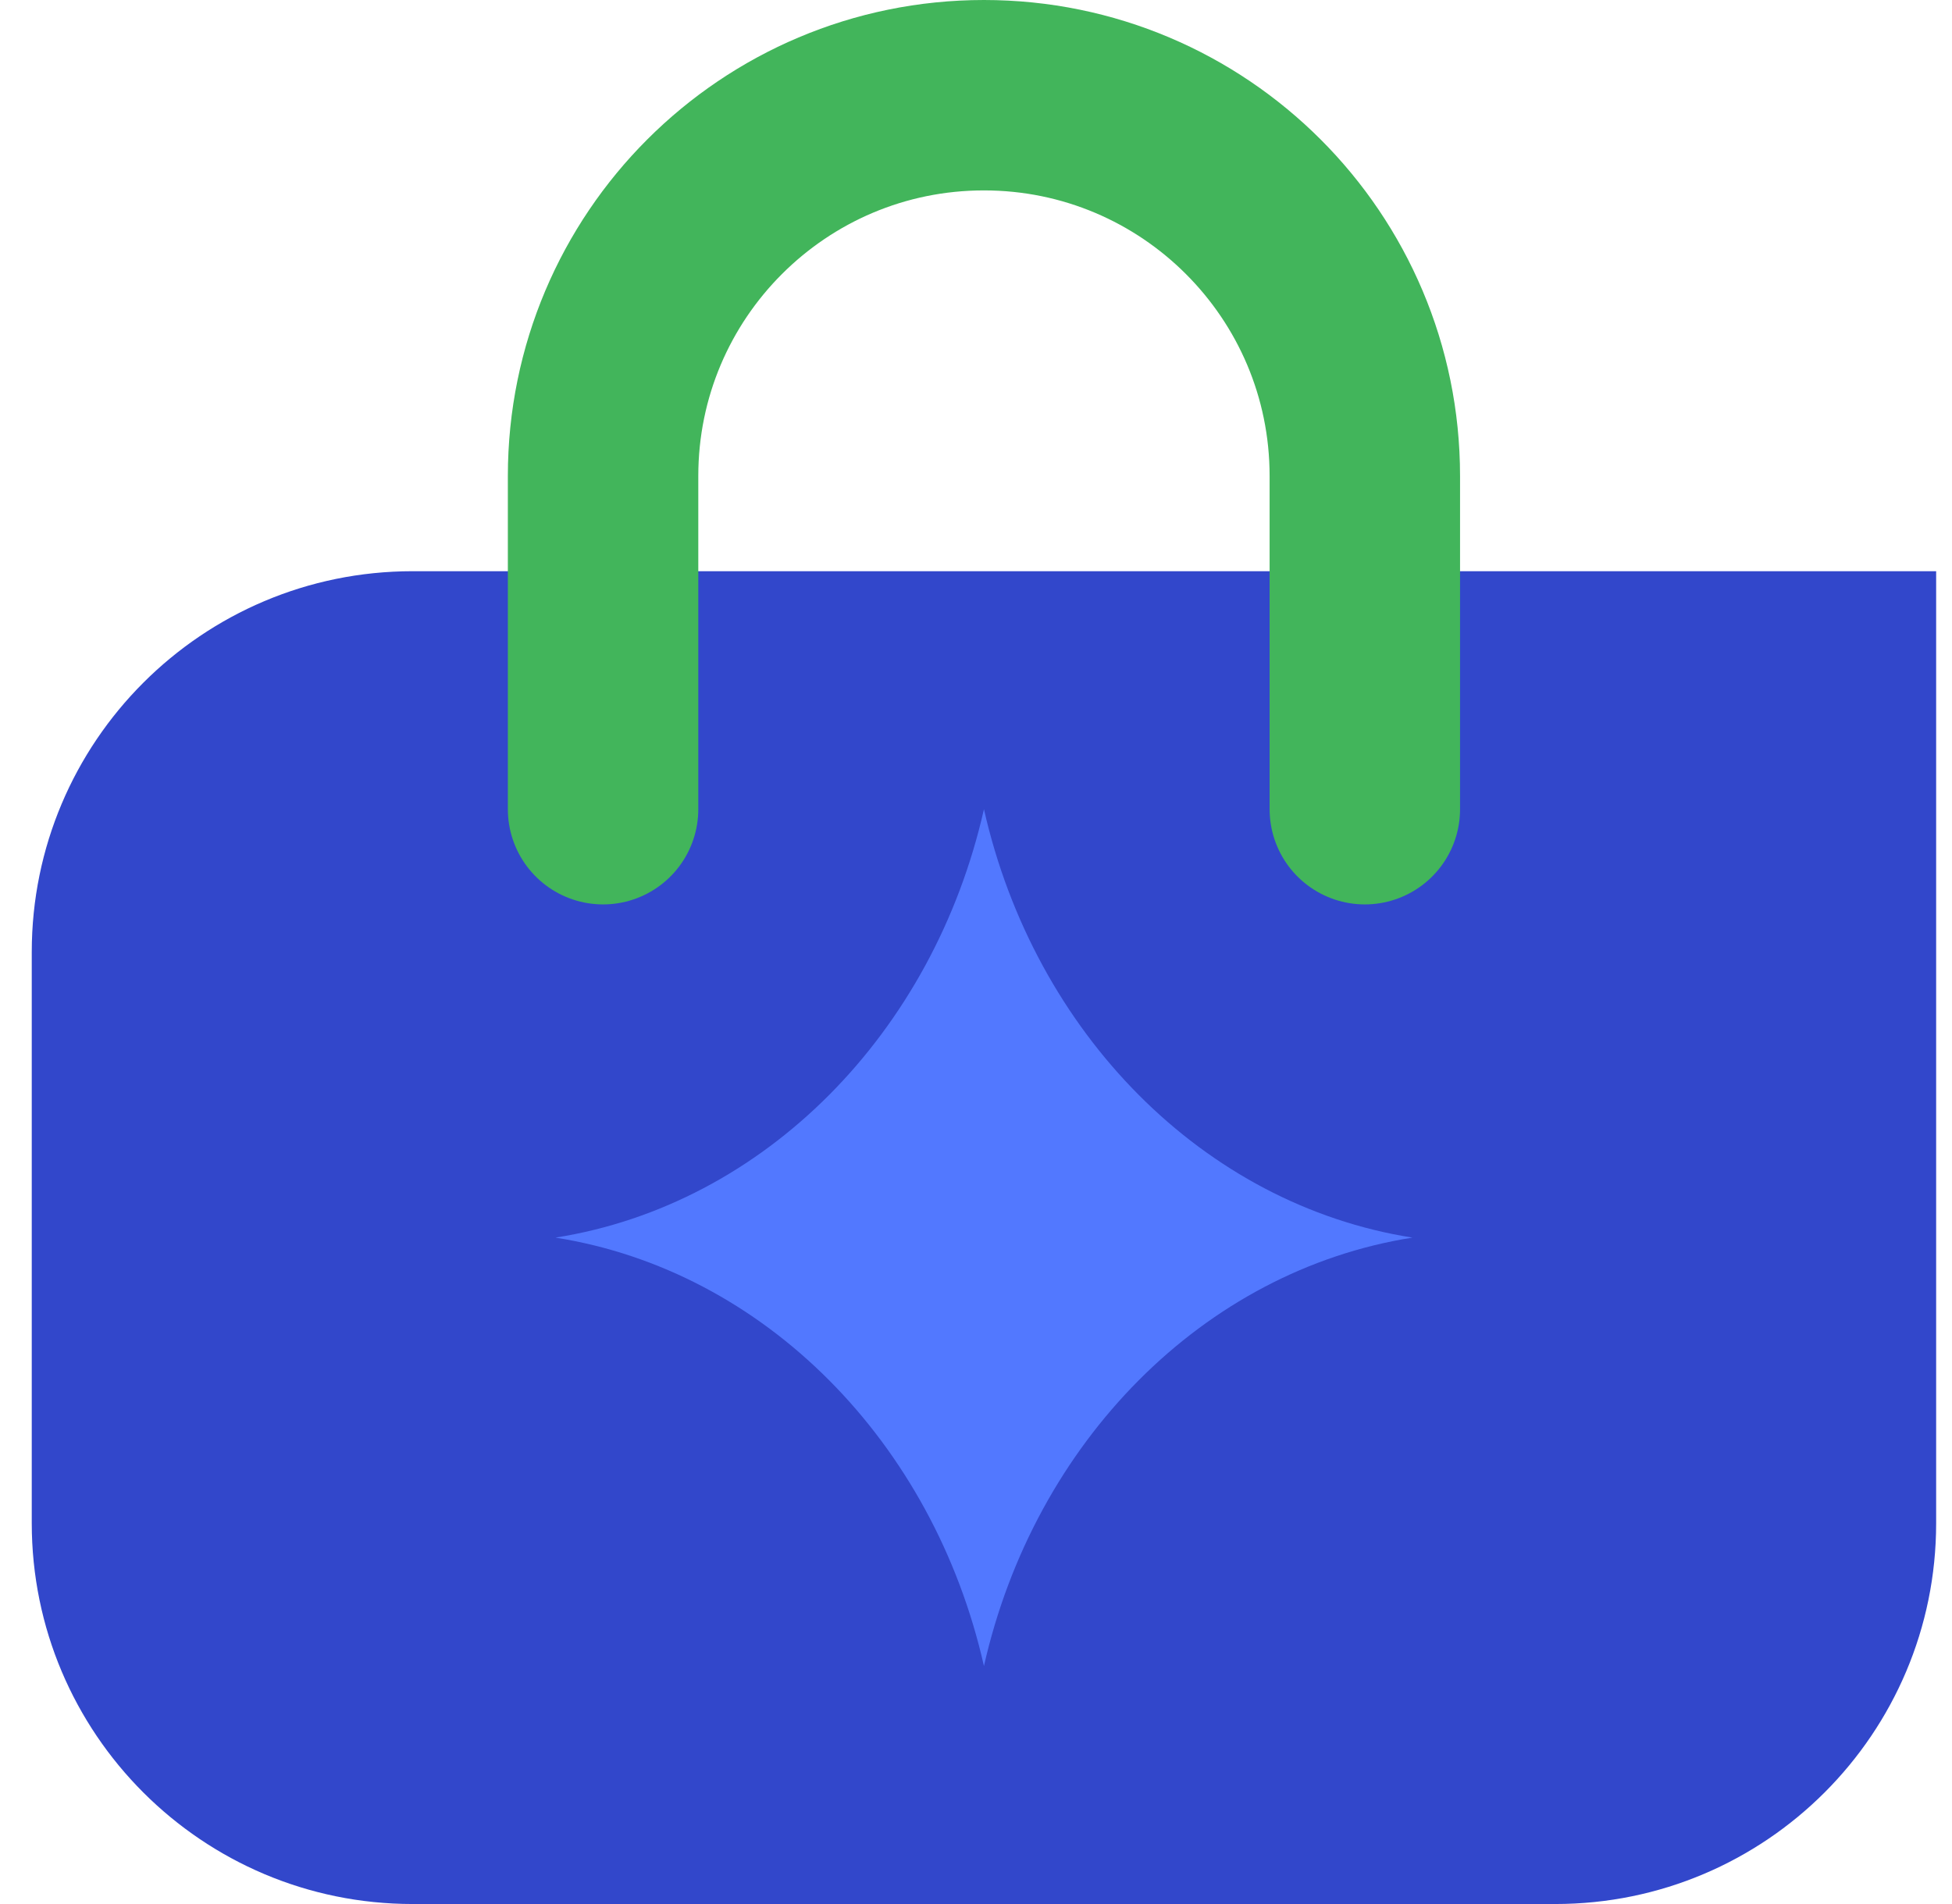
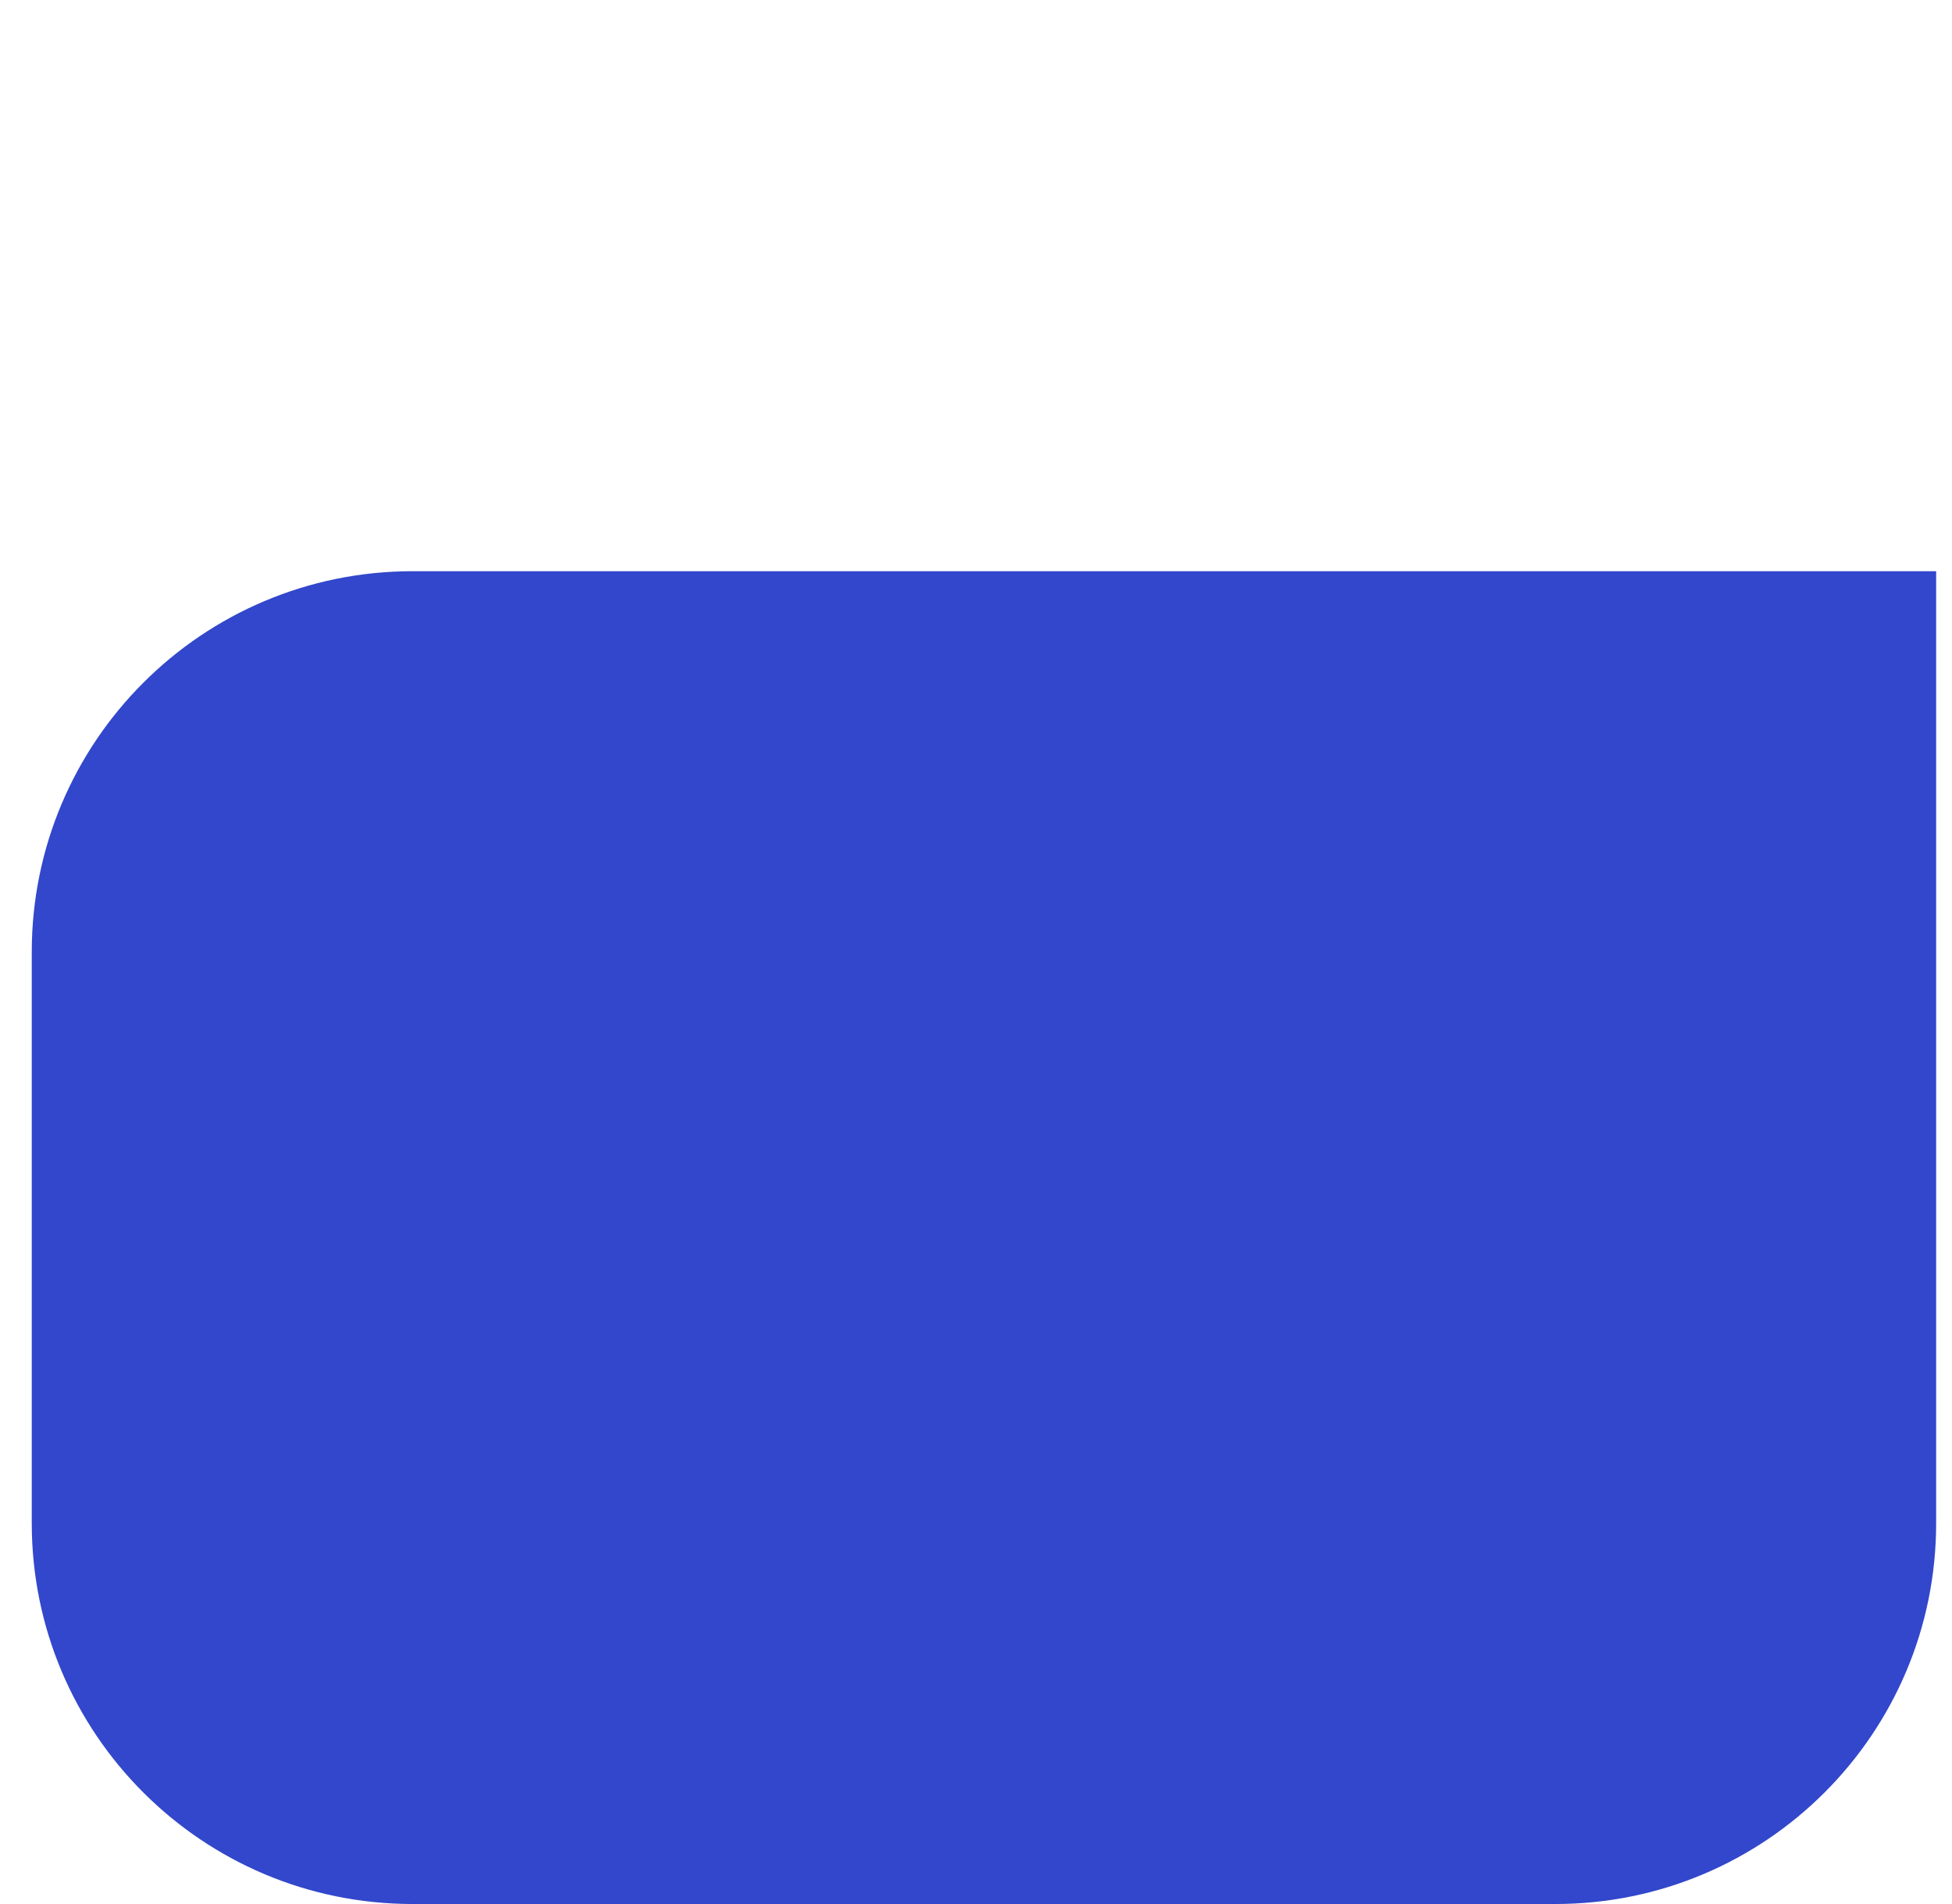
<svg xmlns="http://www.w3.org/2000/svg" viewBox="0 0 41 40" fill="none">
  <g clip-path="url(#clip0_294_1843)">
    <path d="M40.667 12H8.667C4.248 12 0.667 15.582 0.667 20V32C0.667 36.418 4.248 40 8.667 40H32.667C37.085 40 40.667 36.418 40.667 32V12Z" fill="#3247CB" />
-     <path d="M12.667 17V10C12.667 5.582 16.248 2 20.667 2V2C25.085 2 28.667 5.582 28.667 10V17" stroke="#42B55B" stroke-width="4" stroke-linecap="round" />
-     <path fill-rule="evenodd" clip-rule="evenodd" d="M11.667 26C16.058 26.693 19.605 30.299 20.667 35C21.729 30.299 25.275 26.693 29.667 26C25.275 25.307 21.729 21.701 20.667 17C19.605 21.701 16.058 25.307 11.667 26Z" fill="#5278FF" />
  </g>
  <defs>
    <clipPath id="clip0_294_1843">
      <rect width="40" height="40" fill="white" transform="translate(0.667)" />
    </clipPath>
  </defs>
</svg>